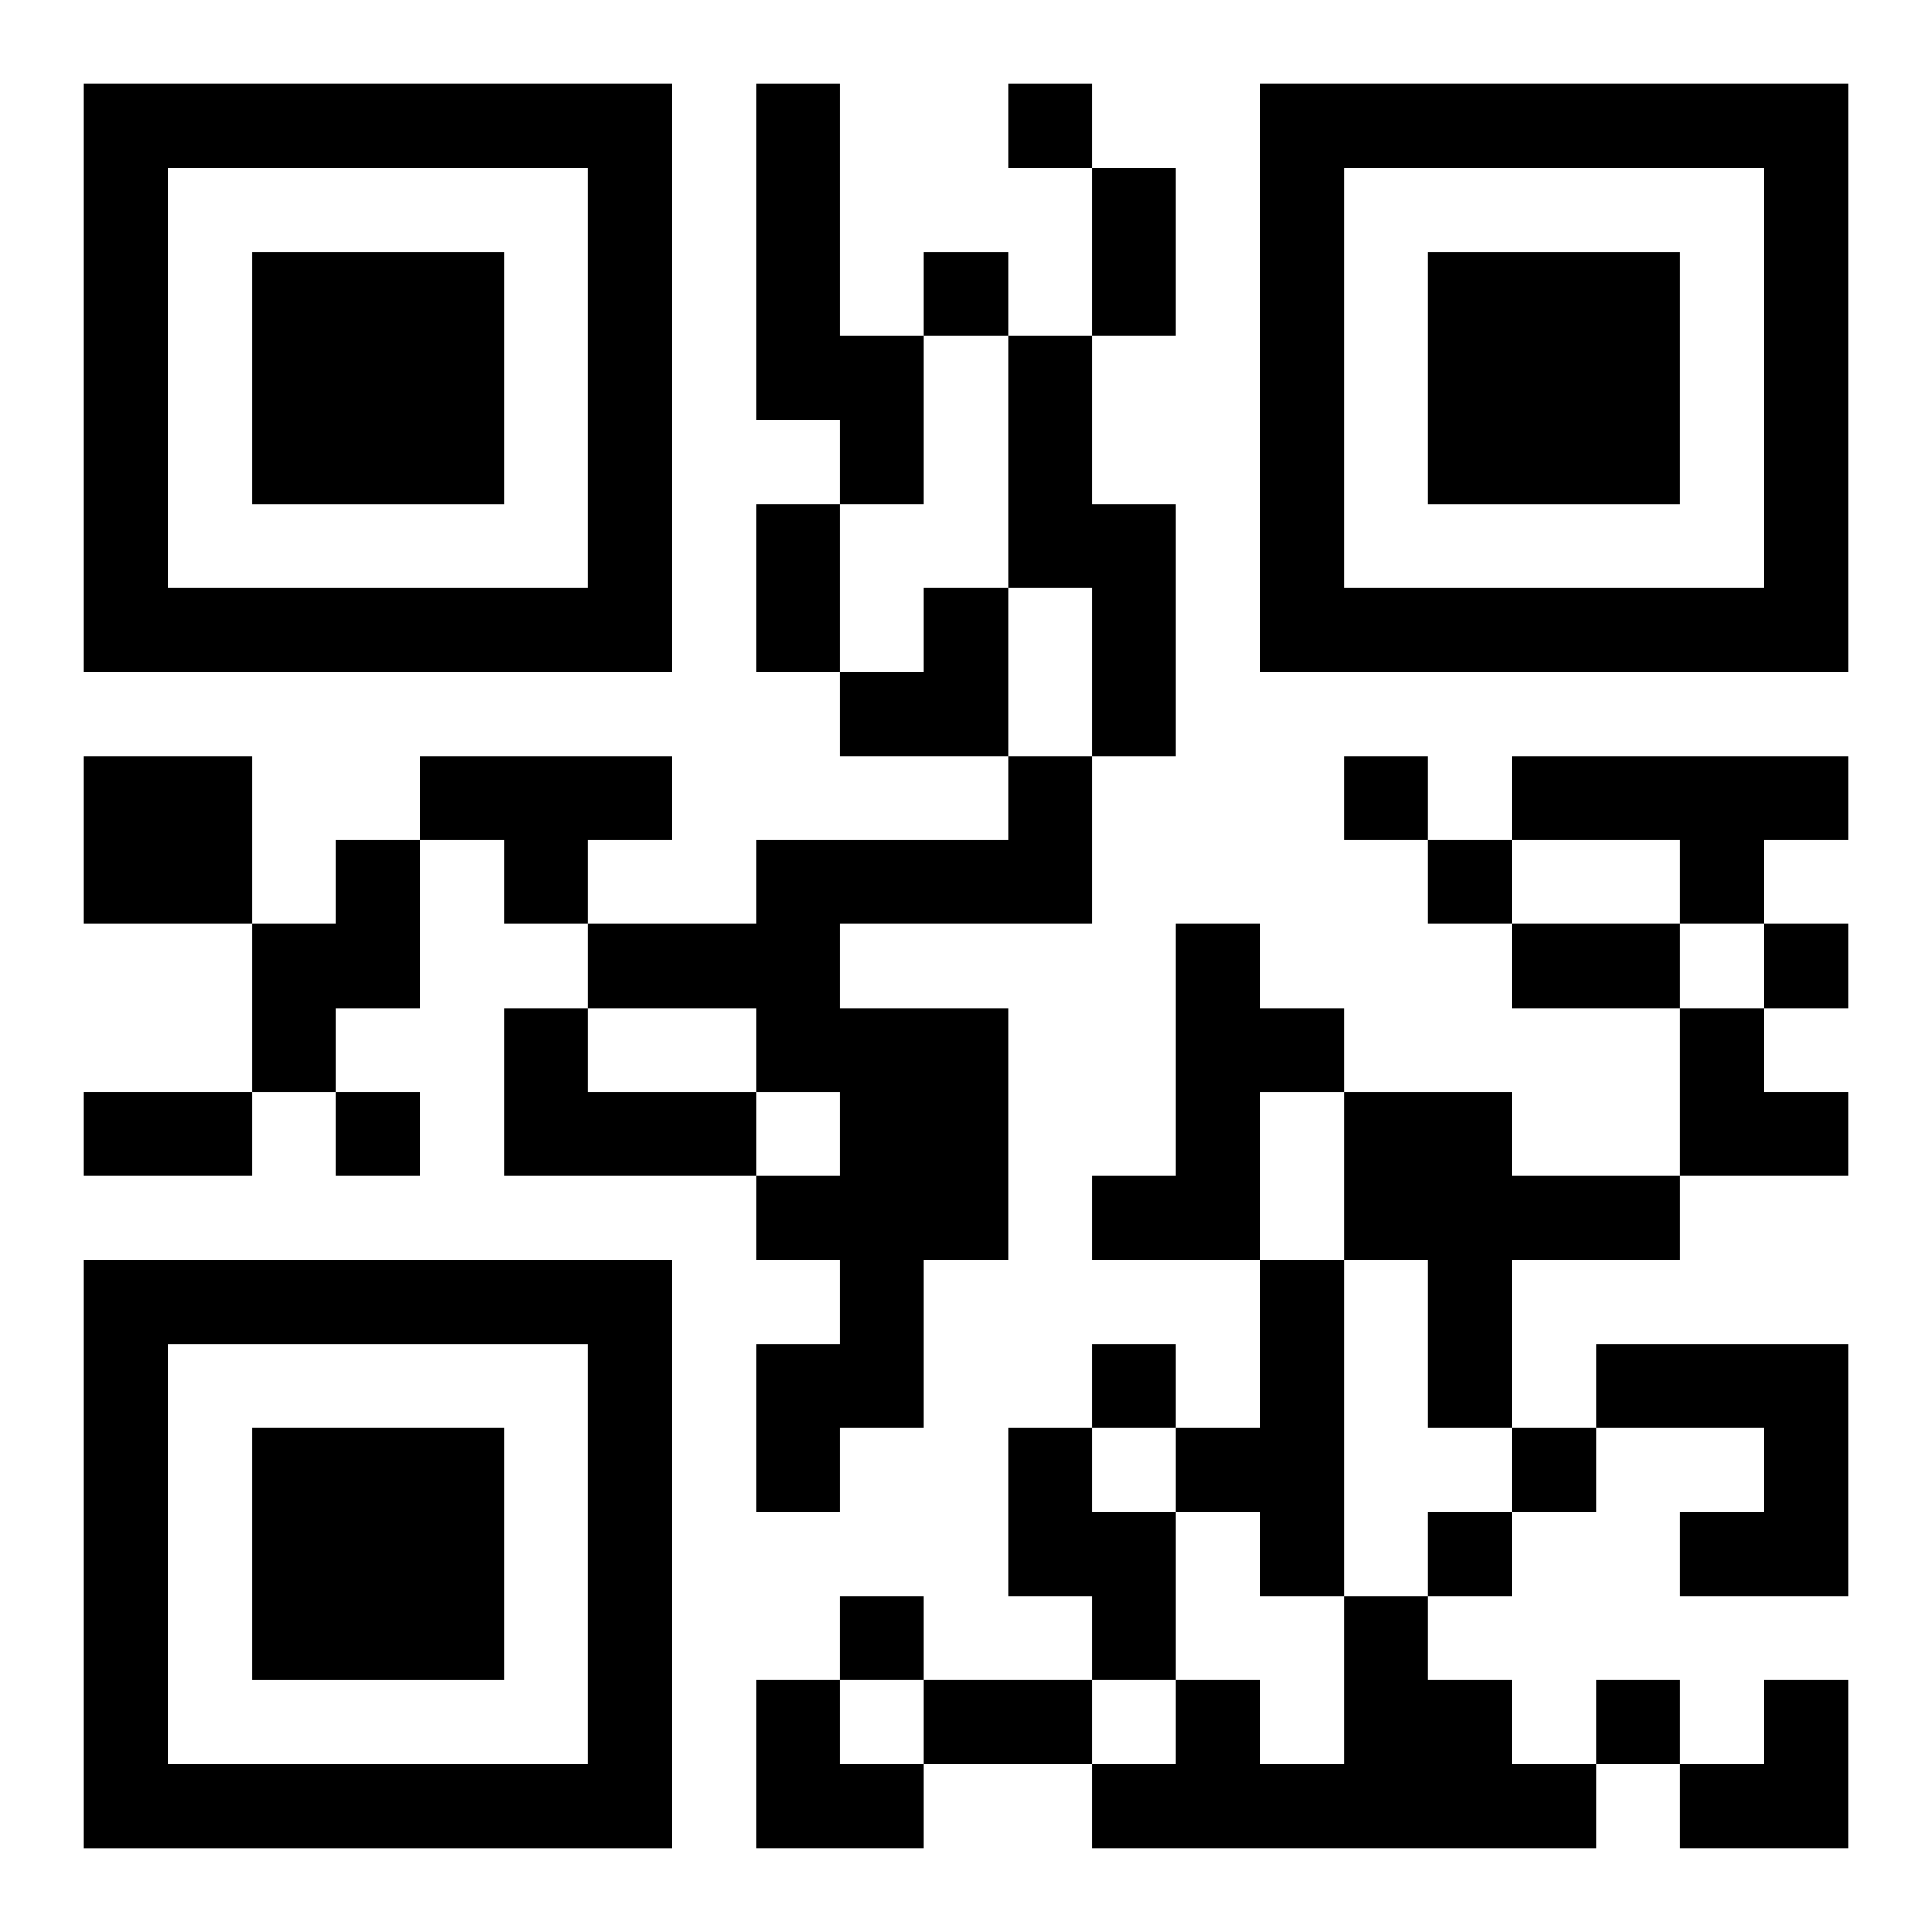
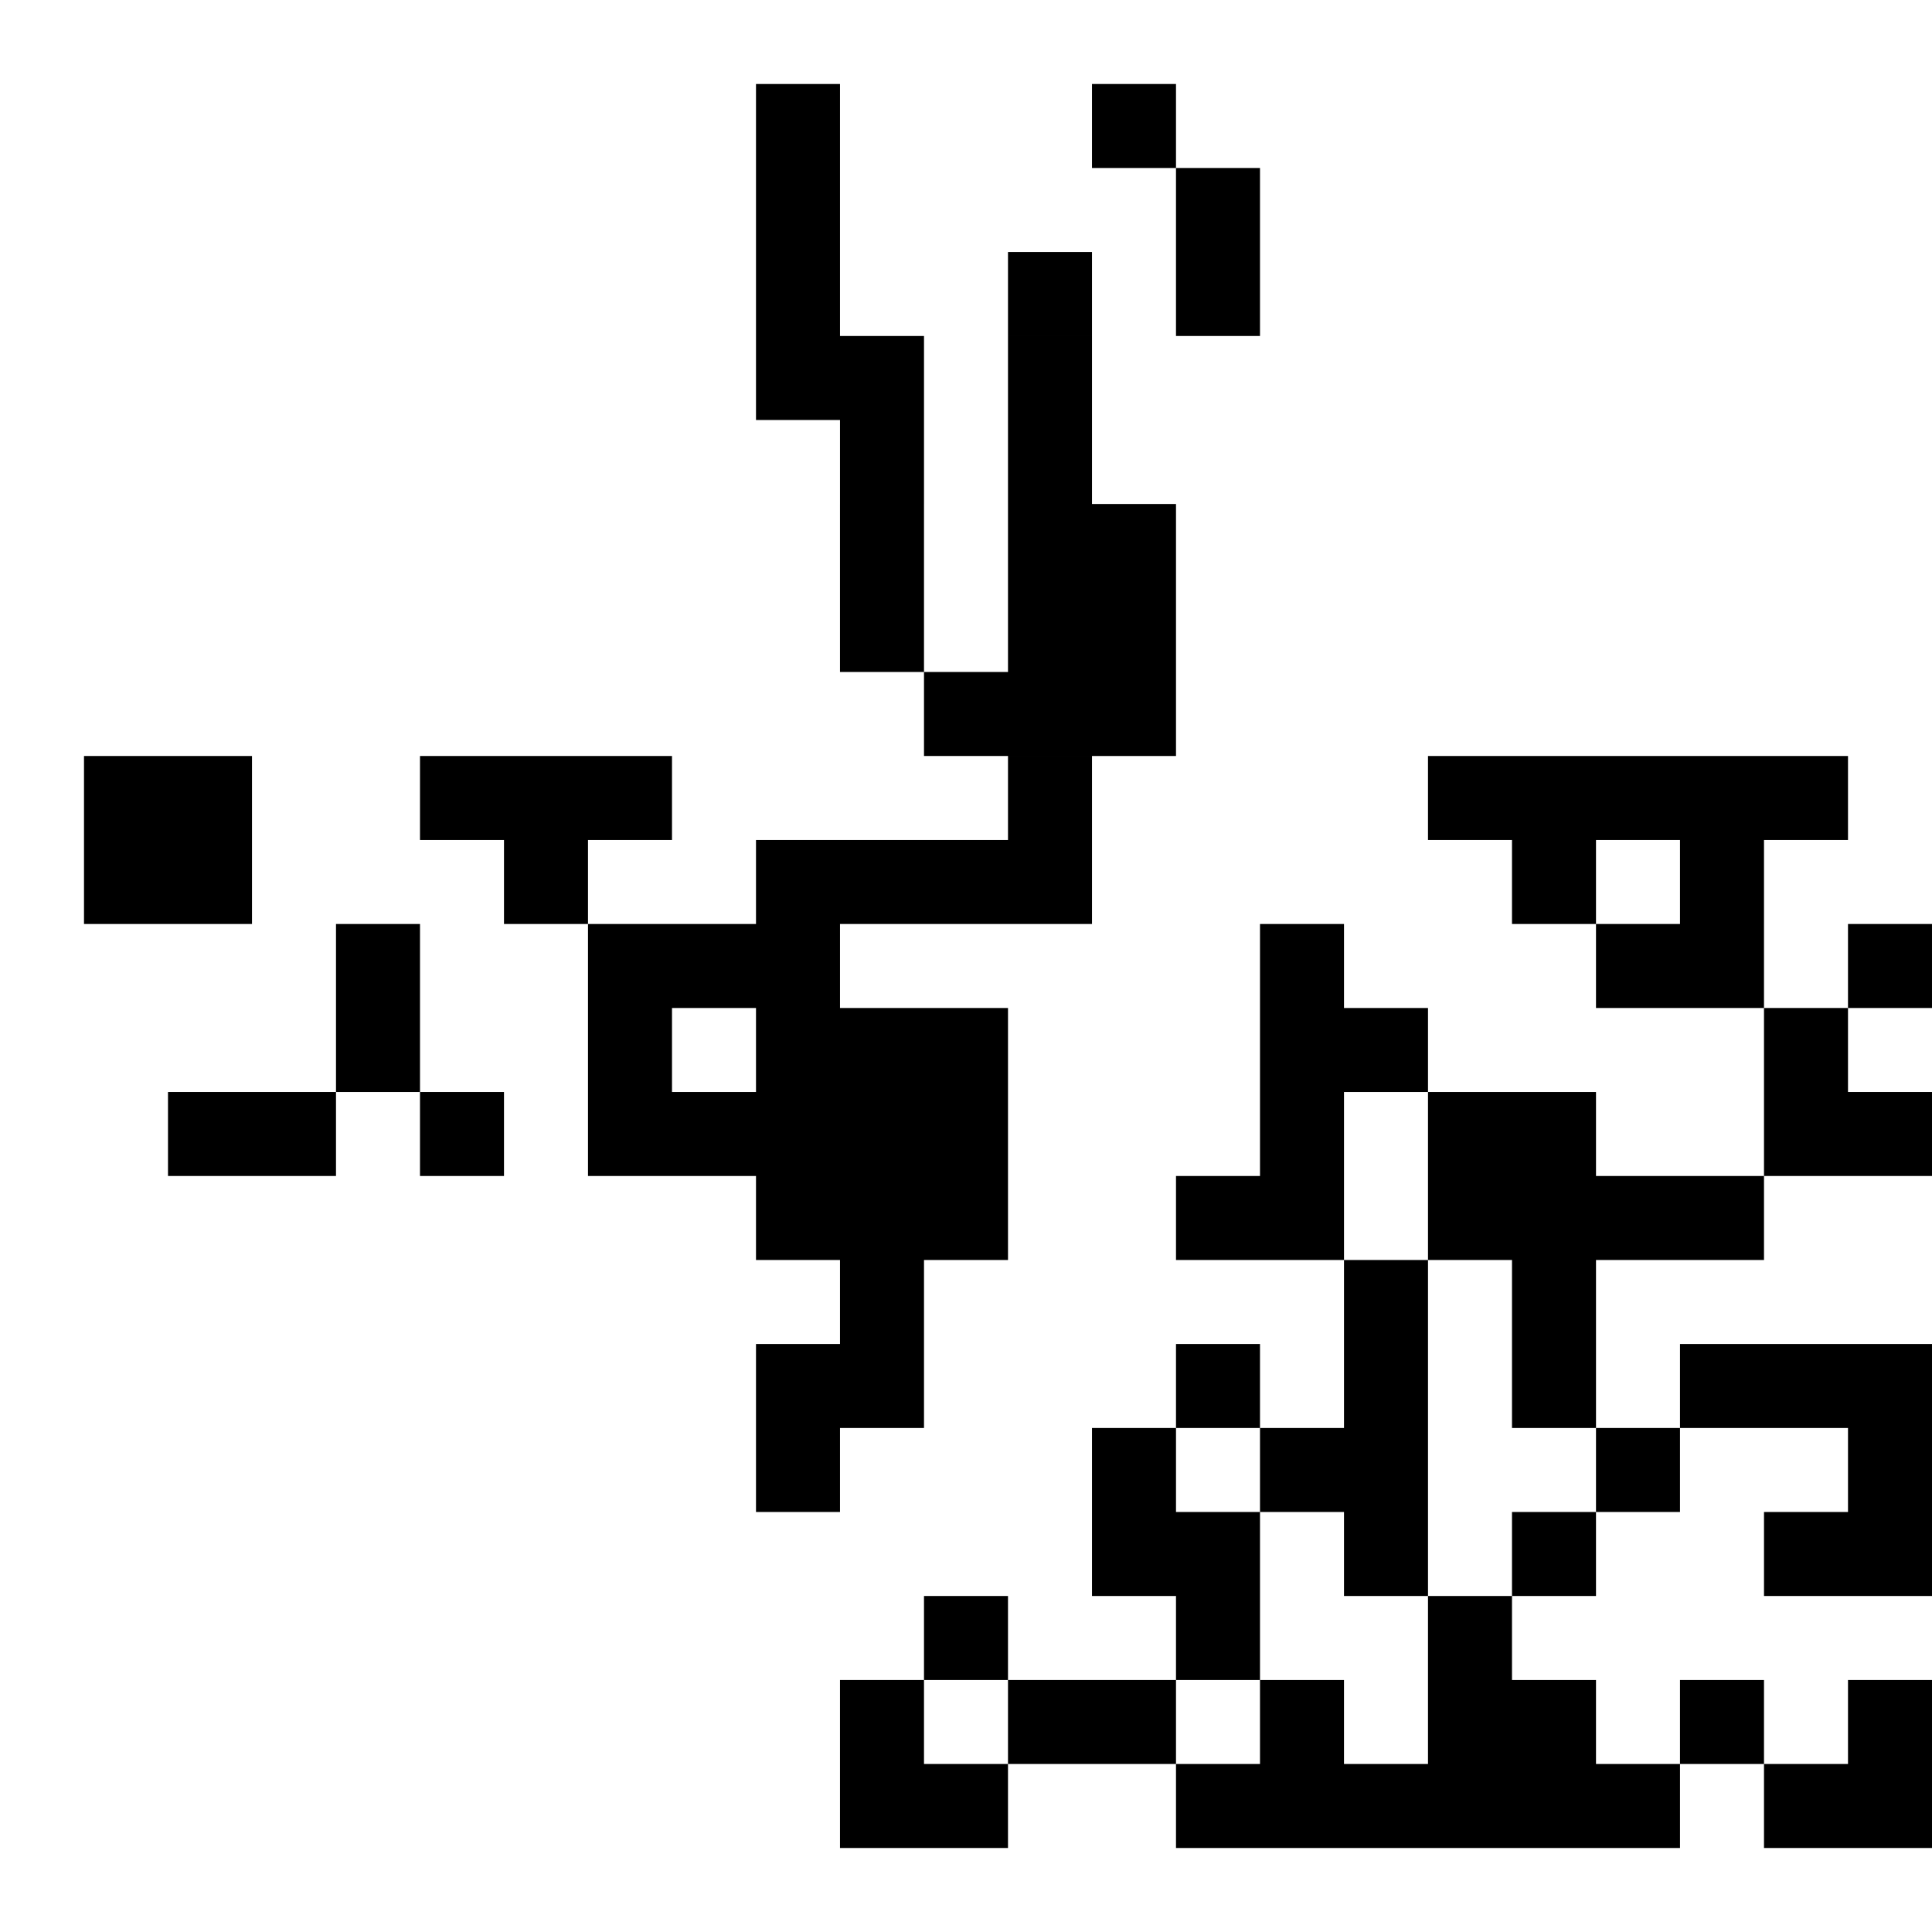
<svg xmlns="http://www.w3.org/2000/svg" xmlns:xlink="http://www.w3.org/1999/xlink" width="250" height="250" baseProfile="full" version="1.1" viewBox="-1 -1 23 23">
  <symbol id="a">
-     <path d="m0 7v7h7v-7h-7zm1 1h5v5h-5v-5zm1 1v3h3v-3h-3z" />
-   </symbol>
+     </symbol>
  <use y="-7" xlink:href="#a" />
  <use y="7" xlink:href="#a" />
  <use x="14" y="-7" xlink:href="#a" />
-   <path d="m8 0h1v3h1v2h-1v-1h-1v-4m3 3h1v2h1v3h-1v-2h-1v-3m-11 5h2v2h-2v-2m4 0h3v1h-1v1h-1v-1h-1v-1m7 0h1v2h-3v1h2v3h-1v2h-1v1h-1v-2h1v-1h-1v-1h1v-1h-1v-1h-2v-1h2v-1h3v-1m6 0h4v1h-1v1h-1v-1h-2v-1m-14 1h1v2h-1v1h-1v-2h1v-1m10 1h1v1h1v1h-1v2h-2v-1h1v-3m-8 1h1v1h2v1h-3v-2m10 1h2v1h2v1h-2v2h-1v-2h-1v-2m-1 2h1v4h-1v-1h-1v-1h1v-2m4 1h3v3h-2v-1h1v-1h-2v-1m-7 1h1v1h1v2h-1v-1h-1v-2m4 2h1v1h1v1h1v1h-6v-1h1v-1h1v1h1v-2m-4-18v1h1v-1h-1m-1 2v1h1v-1h-1m5 6v1h1v-1h-1m1 1v1h1v-1h-1m4 1v1h1v-1h-1m-17 2v1h1v-1h-1m9 3v1h1v-1h-1m5 1v1h1v-1h-1m-1 1v1h1v-1h-1m-7 1v1h1v-1h-1m9 1v1h1v-1h-1m-6-18h1v2h-1v-2m-4 4h1v2h-1v-2m9 5h2v1h-2v-1m-17 2h2v1h-2v-1m10 7h2v1h-2v-1m-1-13m1 0h1v2h-2v-1h1zm9 5h1v1h1v1h-2zm-11 8h1v1h1v1h-2zm11 0m1 0h1v2h-2v-1h1z" />
+   <path d="m8 0h1v3h1v2h-1v-1h-1v-4m3 3h1v2h1v3h-1v-2h-1v-3m-11 5h2v2h-2v-2m4 0h3v1h-1v1h-1v-1h-1v-1m7 0h1v2h-3v1h2v3h-1v2h-1v1h-1v-2h1v-1h-1v-1h1v-1h-1v-1h-2v-1h2v-1h3v-1m6 0h4v1h-1v1h-1v-1h-2v-1m-14 1h1v2v1h-1v-2h1v-1m10 1h1v1h1v1h-1v2h-2v-1h1v-3m-8 1h1v1h2v1h-3v-2m10 1h2v1h2v1h-2v2h-1v-2h-1v-2m-1 2h1v4h-1v-1h-1v-1h1v-2m4 1h3v3h-2v-1h1v-1h-2v-1m-7 1h1v1h1v2h-1v-1h-1v-2m4 2h1v1h1v1h1v1h-6v-1h1v-1h1v1h1v-2m-4-18v1h1v-1h-1m-1 2v1h1v-1h-1m5 6v1h1v-1h-1m1 1v1h1v-1h-1m4 1v1h1v-1h-1m-17 2v1h1v-1h-1m9 3v1h1v-1h-1m5 1v1h1v-1h-1m-1 1v1h1v-1h-1m-7 1v1h1v-1h-1m9 1v1h1v-1h-1m-6-18h1v2h-1v-2m-4 4h1v2h-1v-2m9 5h2v1h-2v-1m-17 2h2v1h-2v-1m10 7h2v1h-2v-1m-1-13m1 0h1v2h-2v-1h1zm9 5h1v1h1v1h-2zm-11 8h1v1h1v1h-2zm11 0m1 0h1v2h-2v-1h1z" />
</svg>